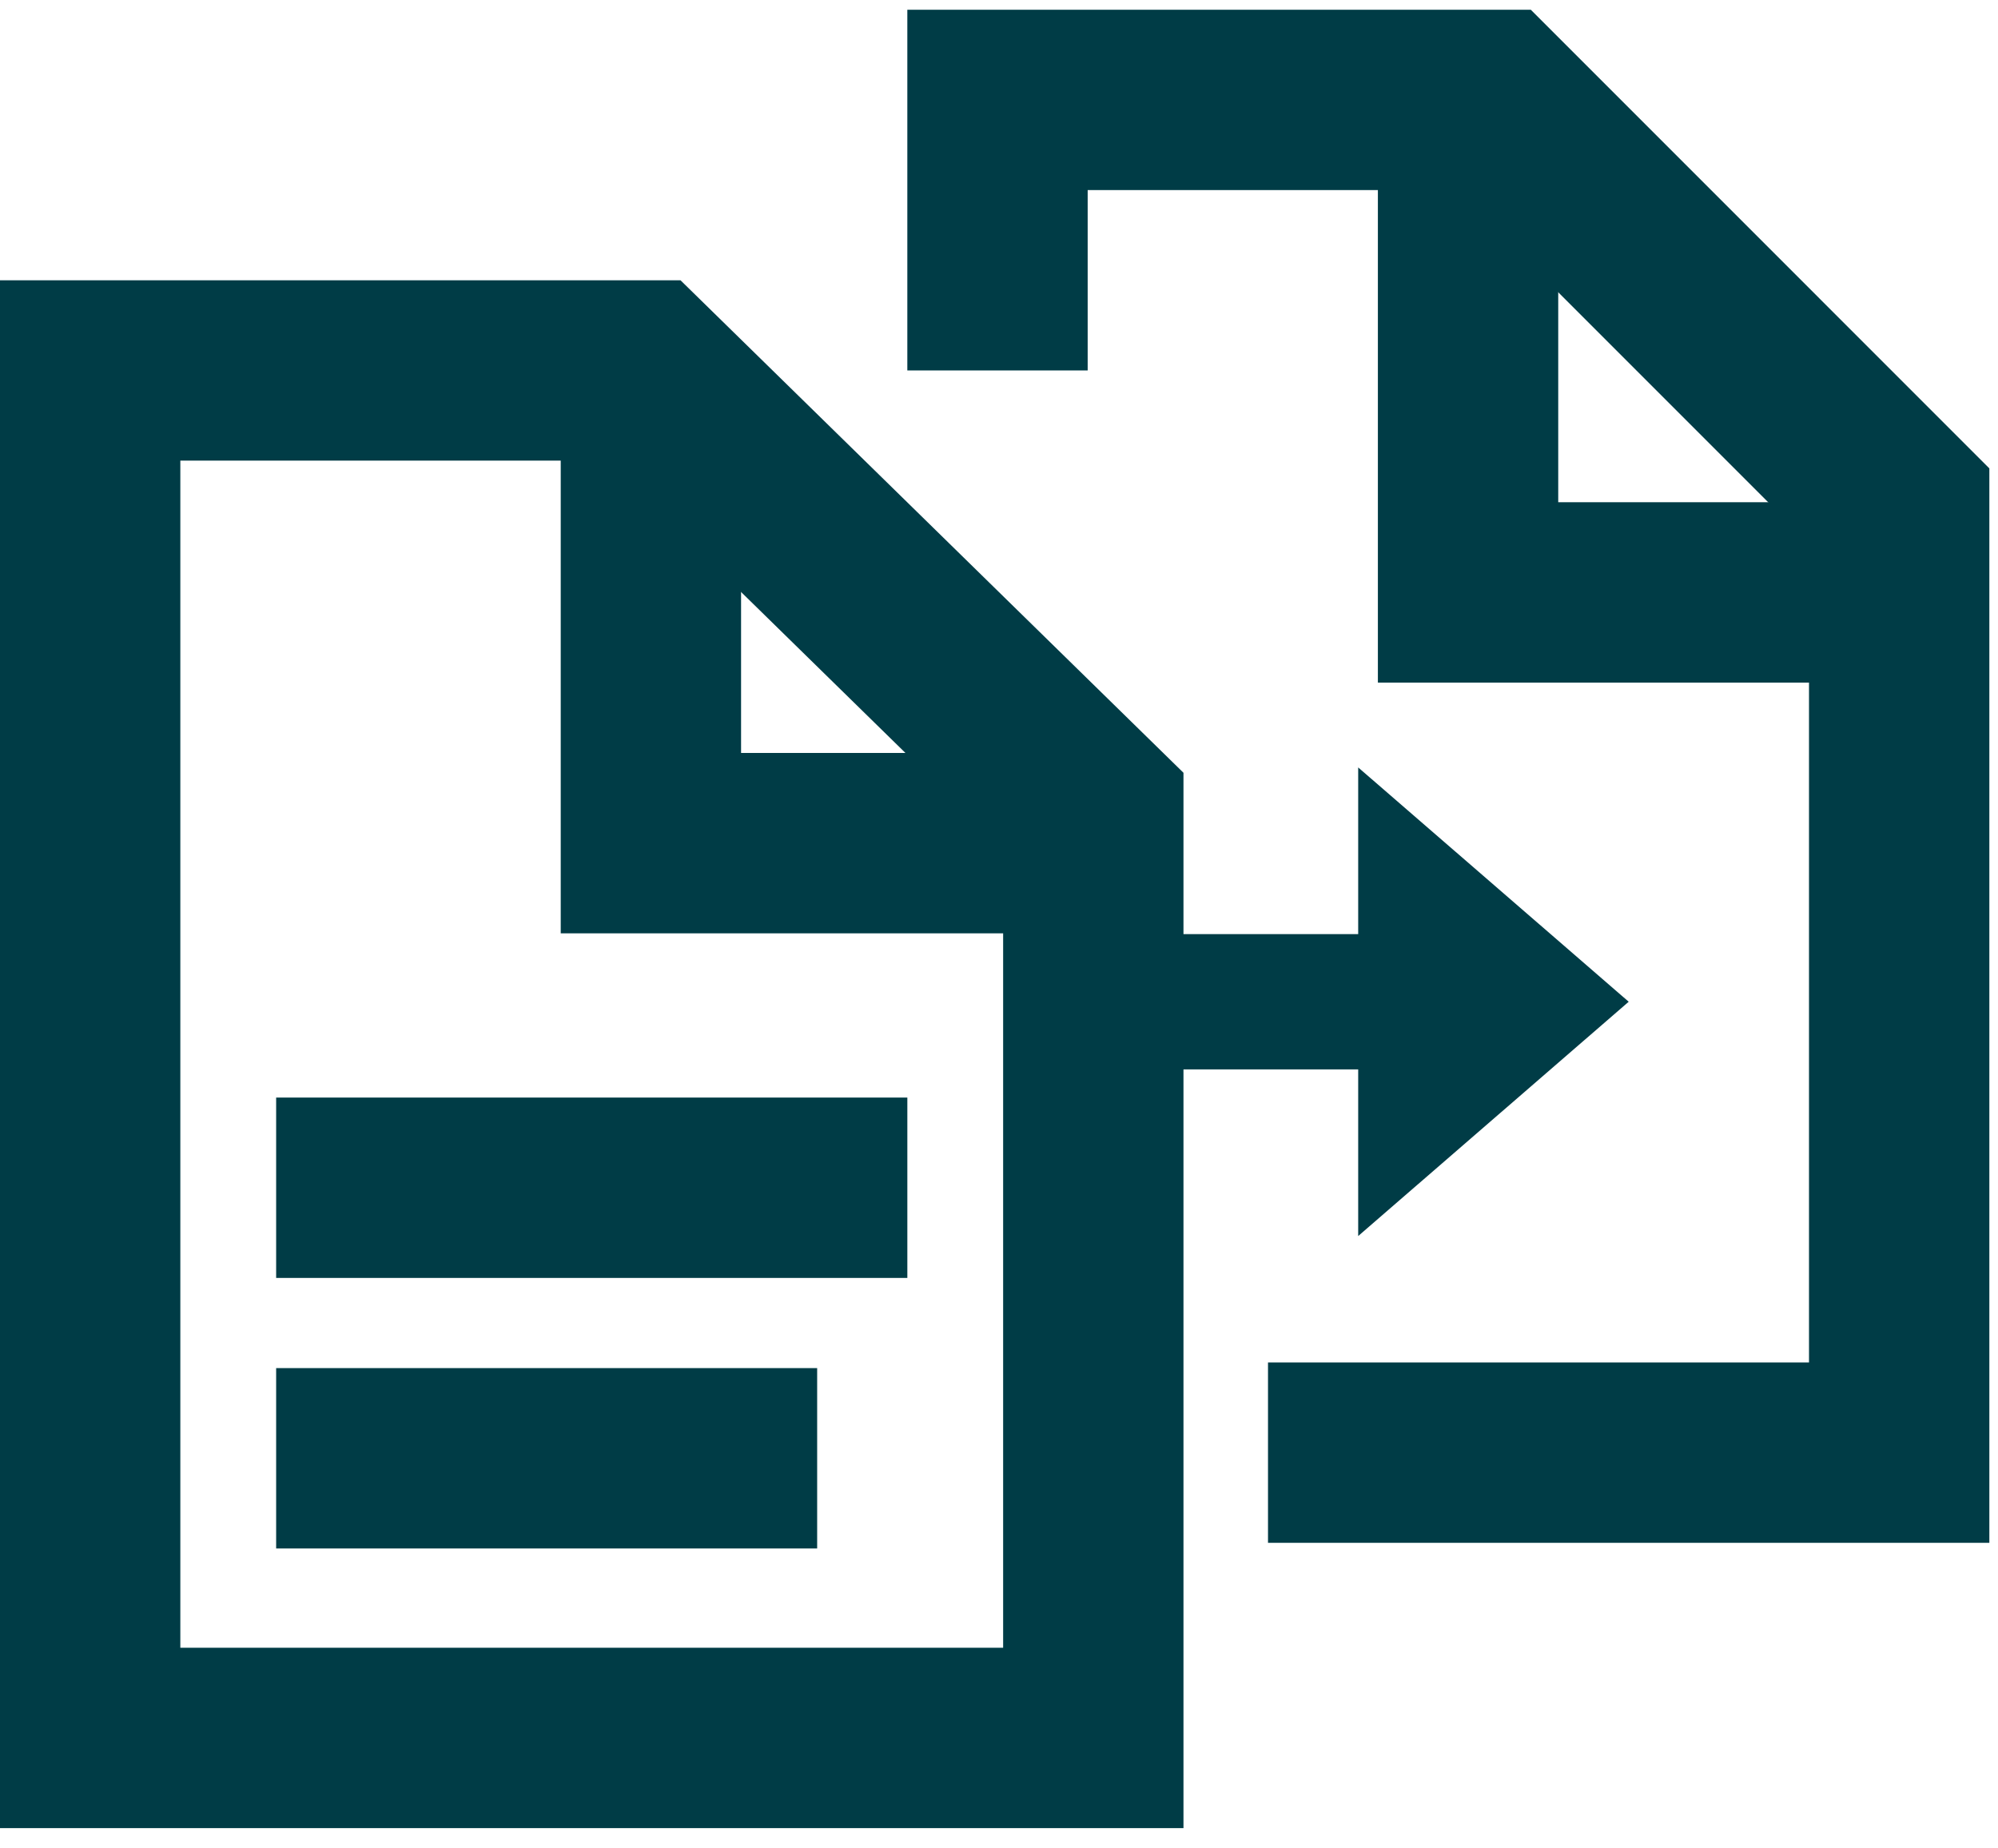
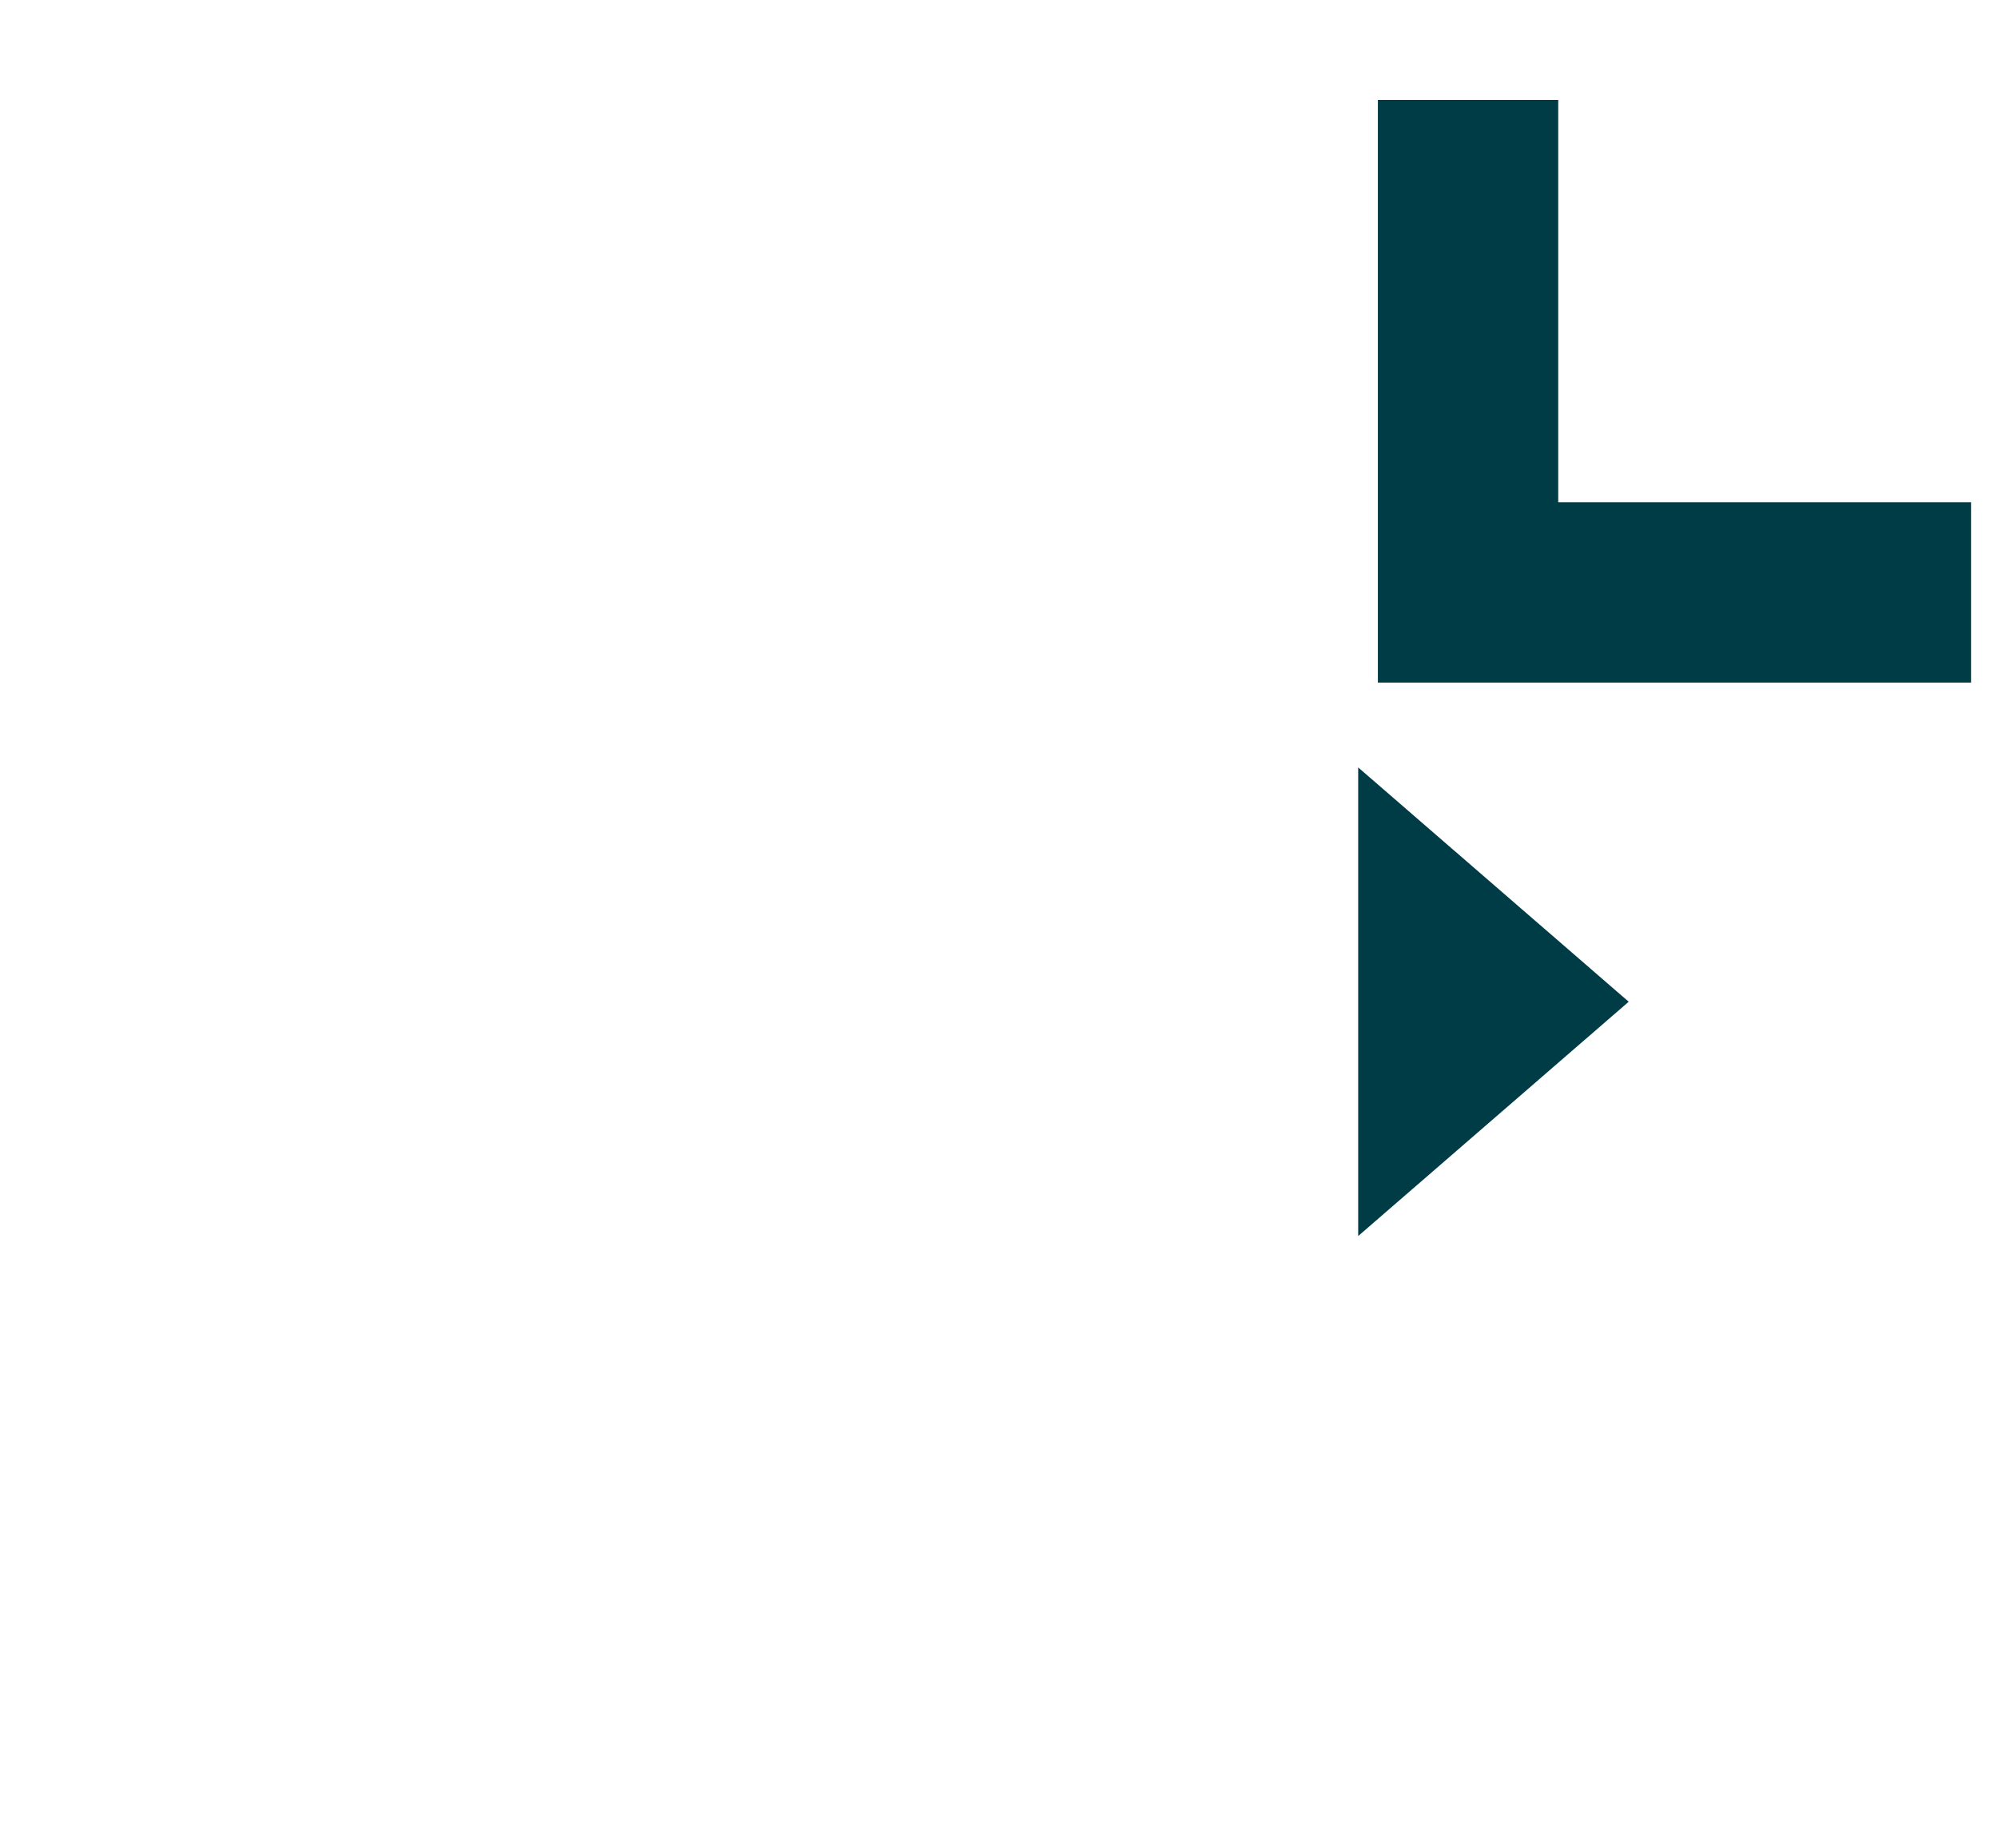
<svg xmlns="http://www.w3.org/2000/svg" width="80" height="74" viewBox="0 0 80 74" fill="none">
-   <path d="M43.551 40.105H57.992" stroke="#003C46" stroke-width="5.416" />
-   <path d="M3.61 14.831H25.774L43.776 32.456V69.577H3.61V14.831Z" stroke="#003C46" stroke-width="7.221" />
-   <path d="M46.202 33.755H26.062V14.038" stroke="#003C46" stroke-width="7.221" />
-   <path d="M11.057 47.551H36.33M11.057 58.382H32.719" stroke="#003C46" stroke-width="7.221" />
  <path d="M65.213 40.104L54.382 49.484L54.382 30.724L65.213 40.104Z" fill="#003C46" />
-   <path d="M50.771 58.156H76.043V20.247L59.797 4H39.94L39.94 14.831" stroke="#003C46" stroke-width="7.221" />
  <path d="M78.921 23.717H58.781V4" stroke="#003C46" stroke-width="7.221" />
</svg>